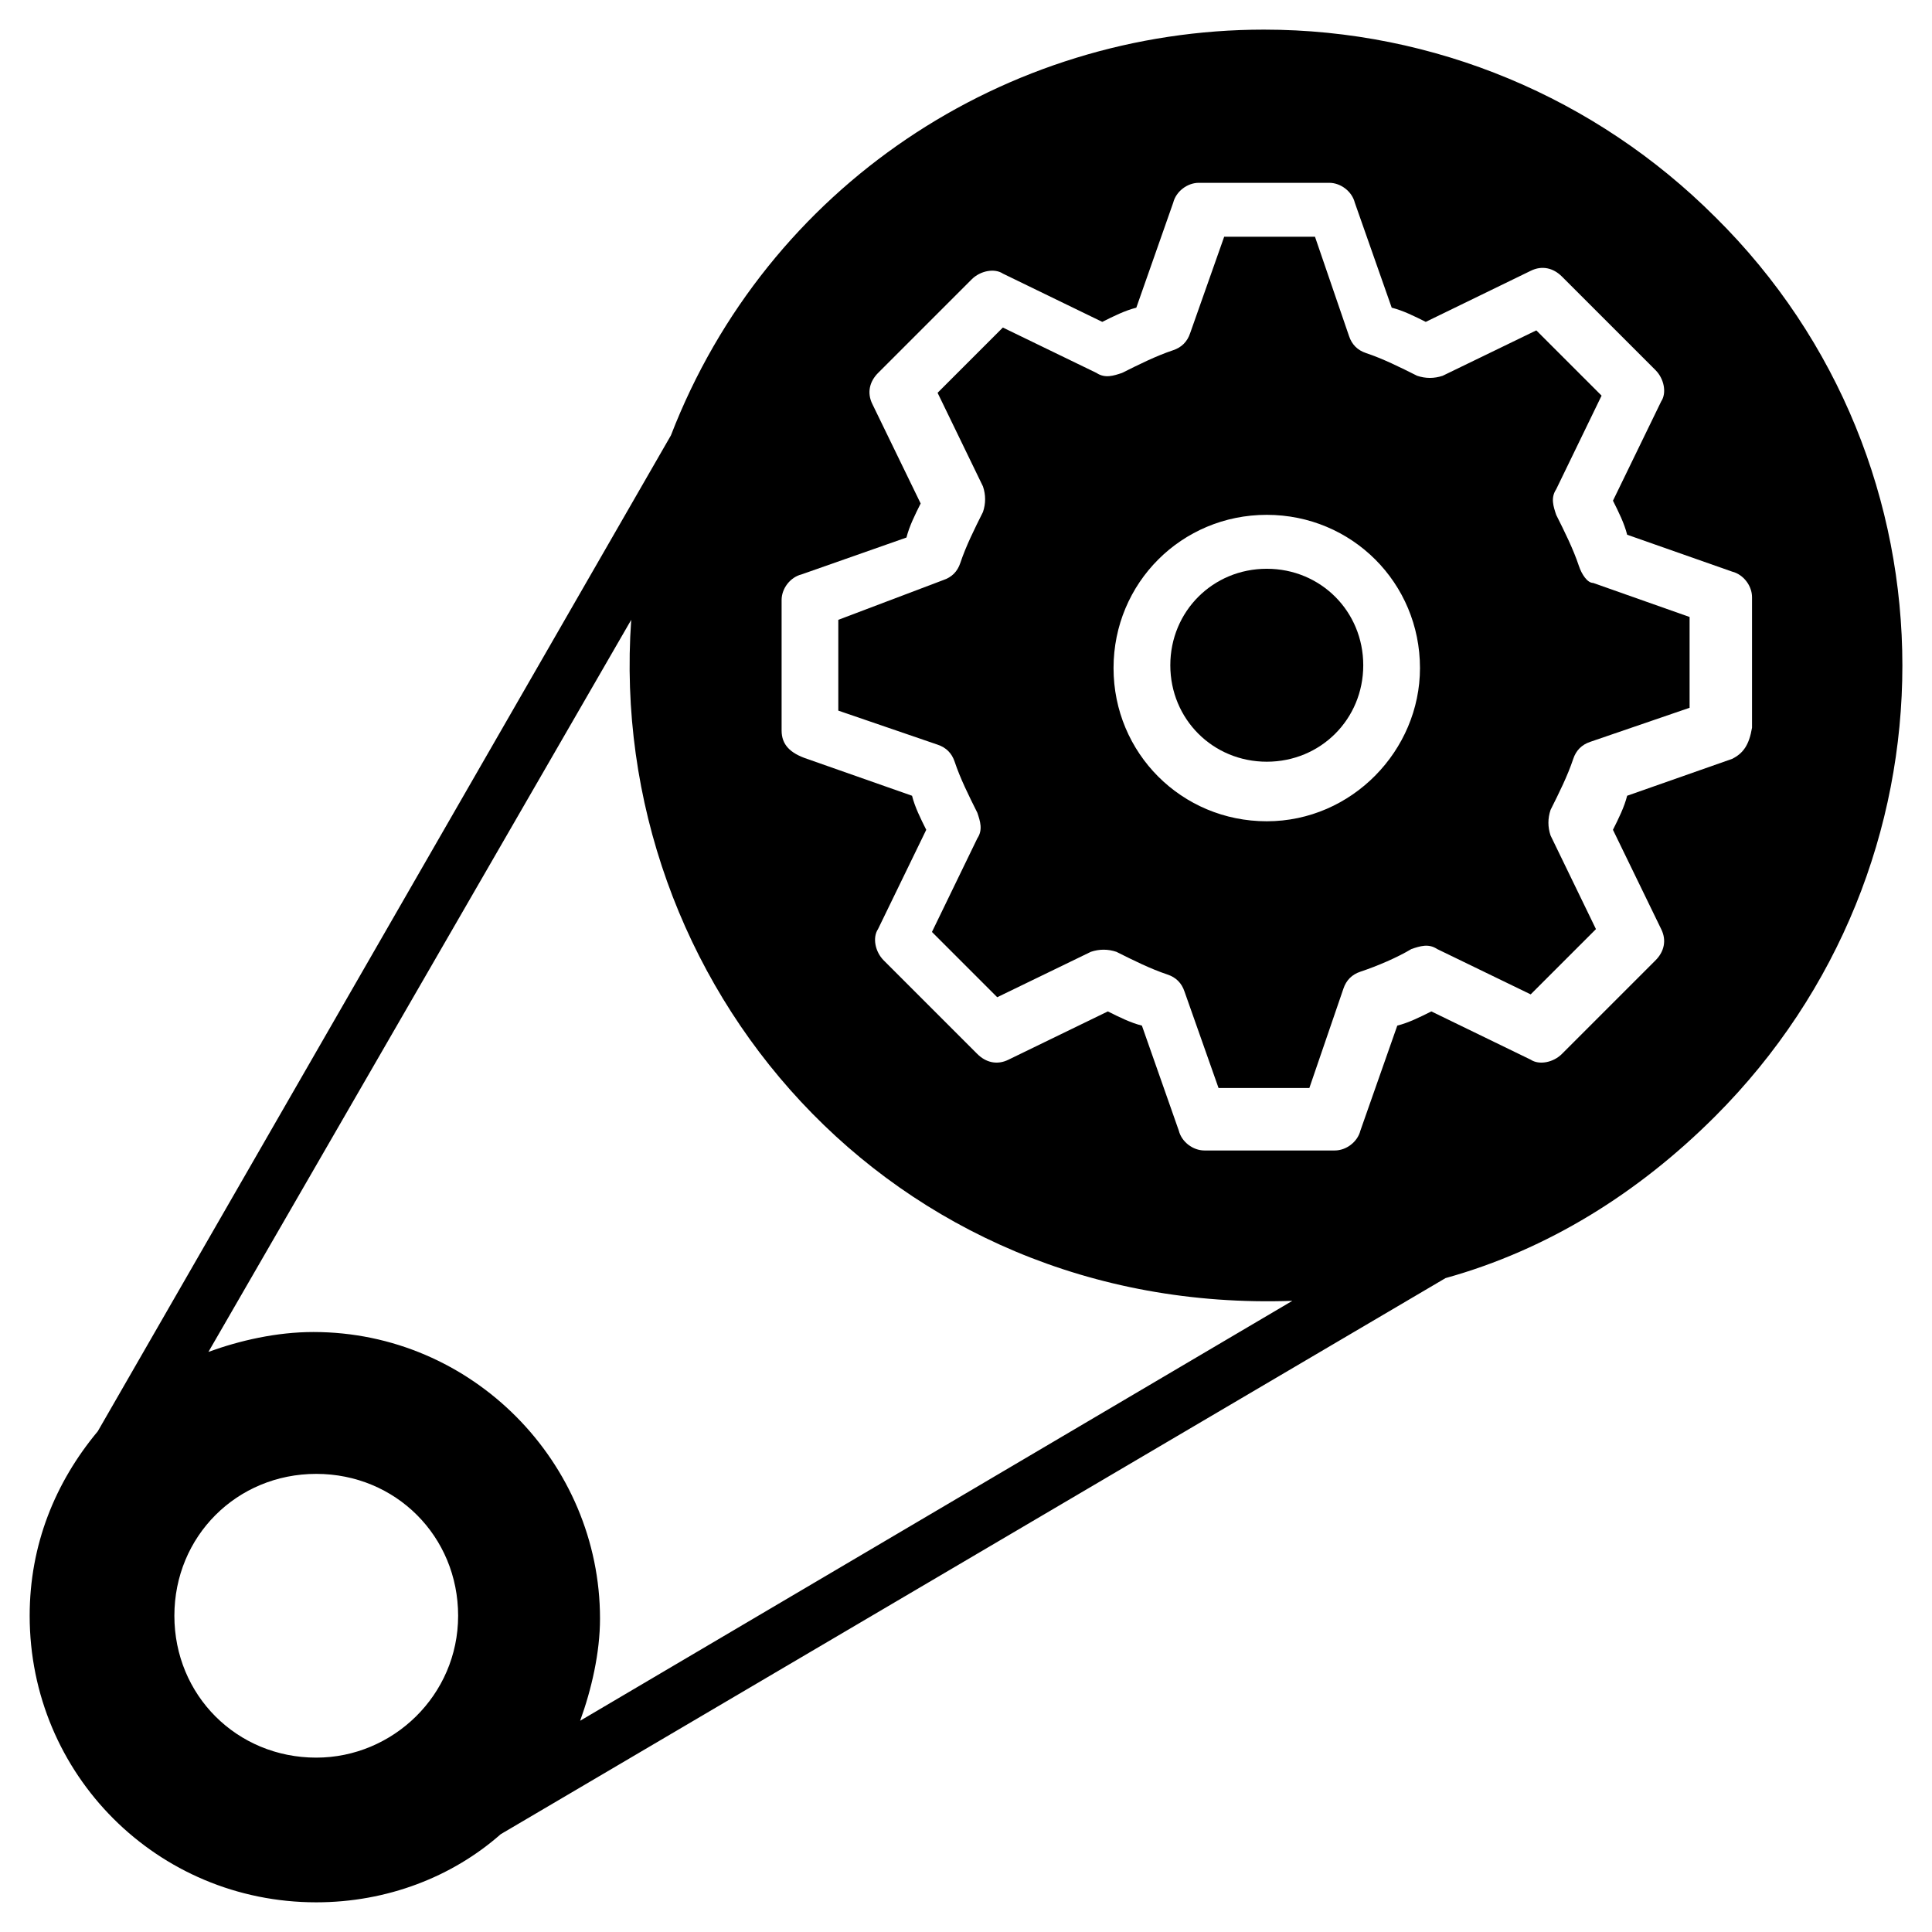
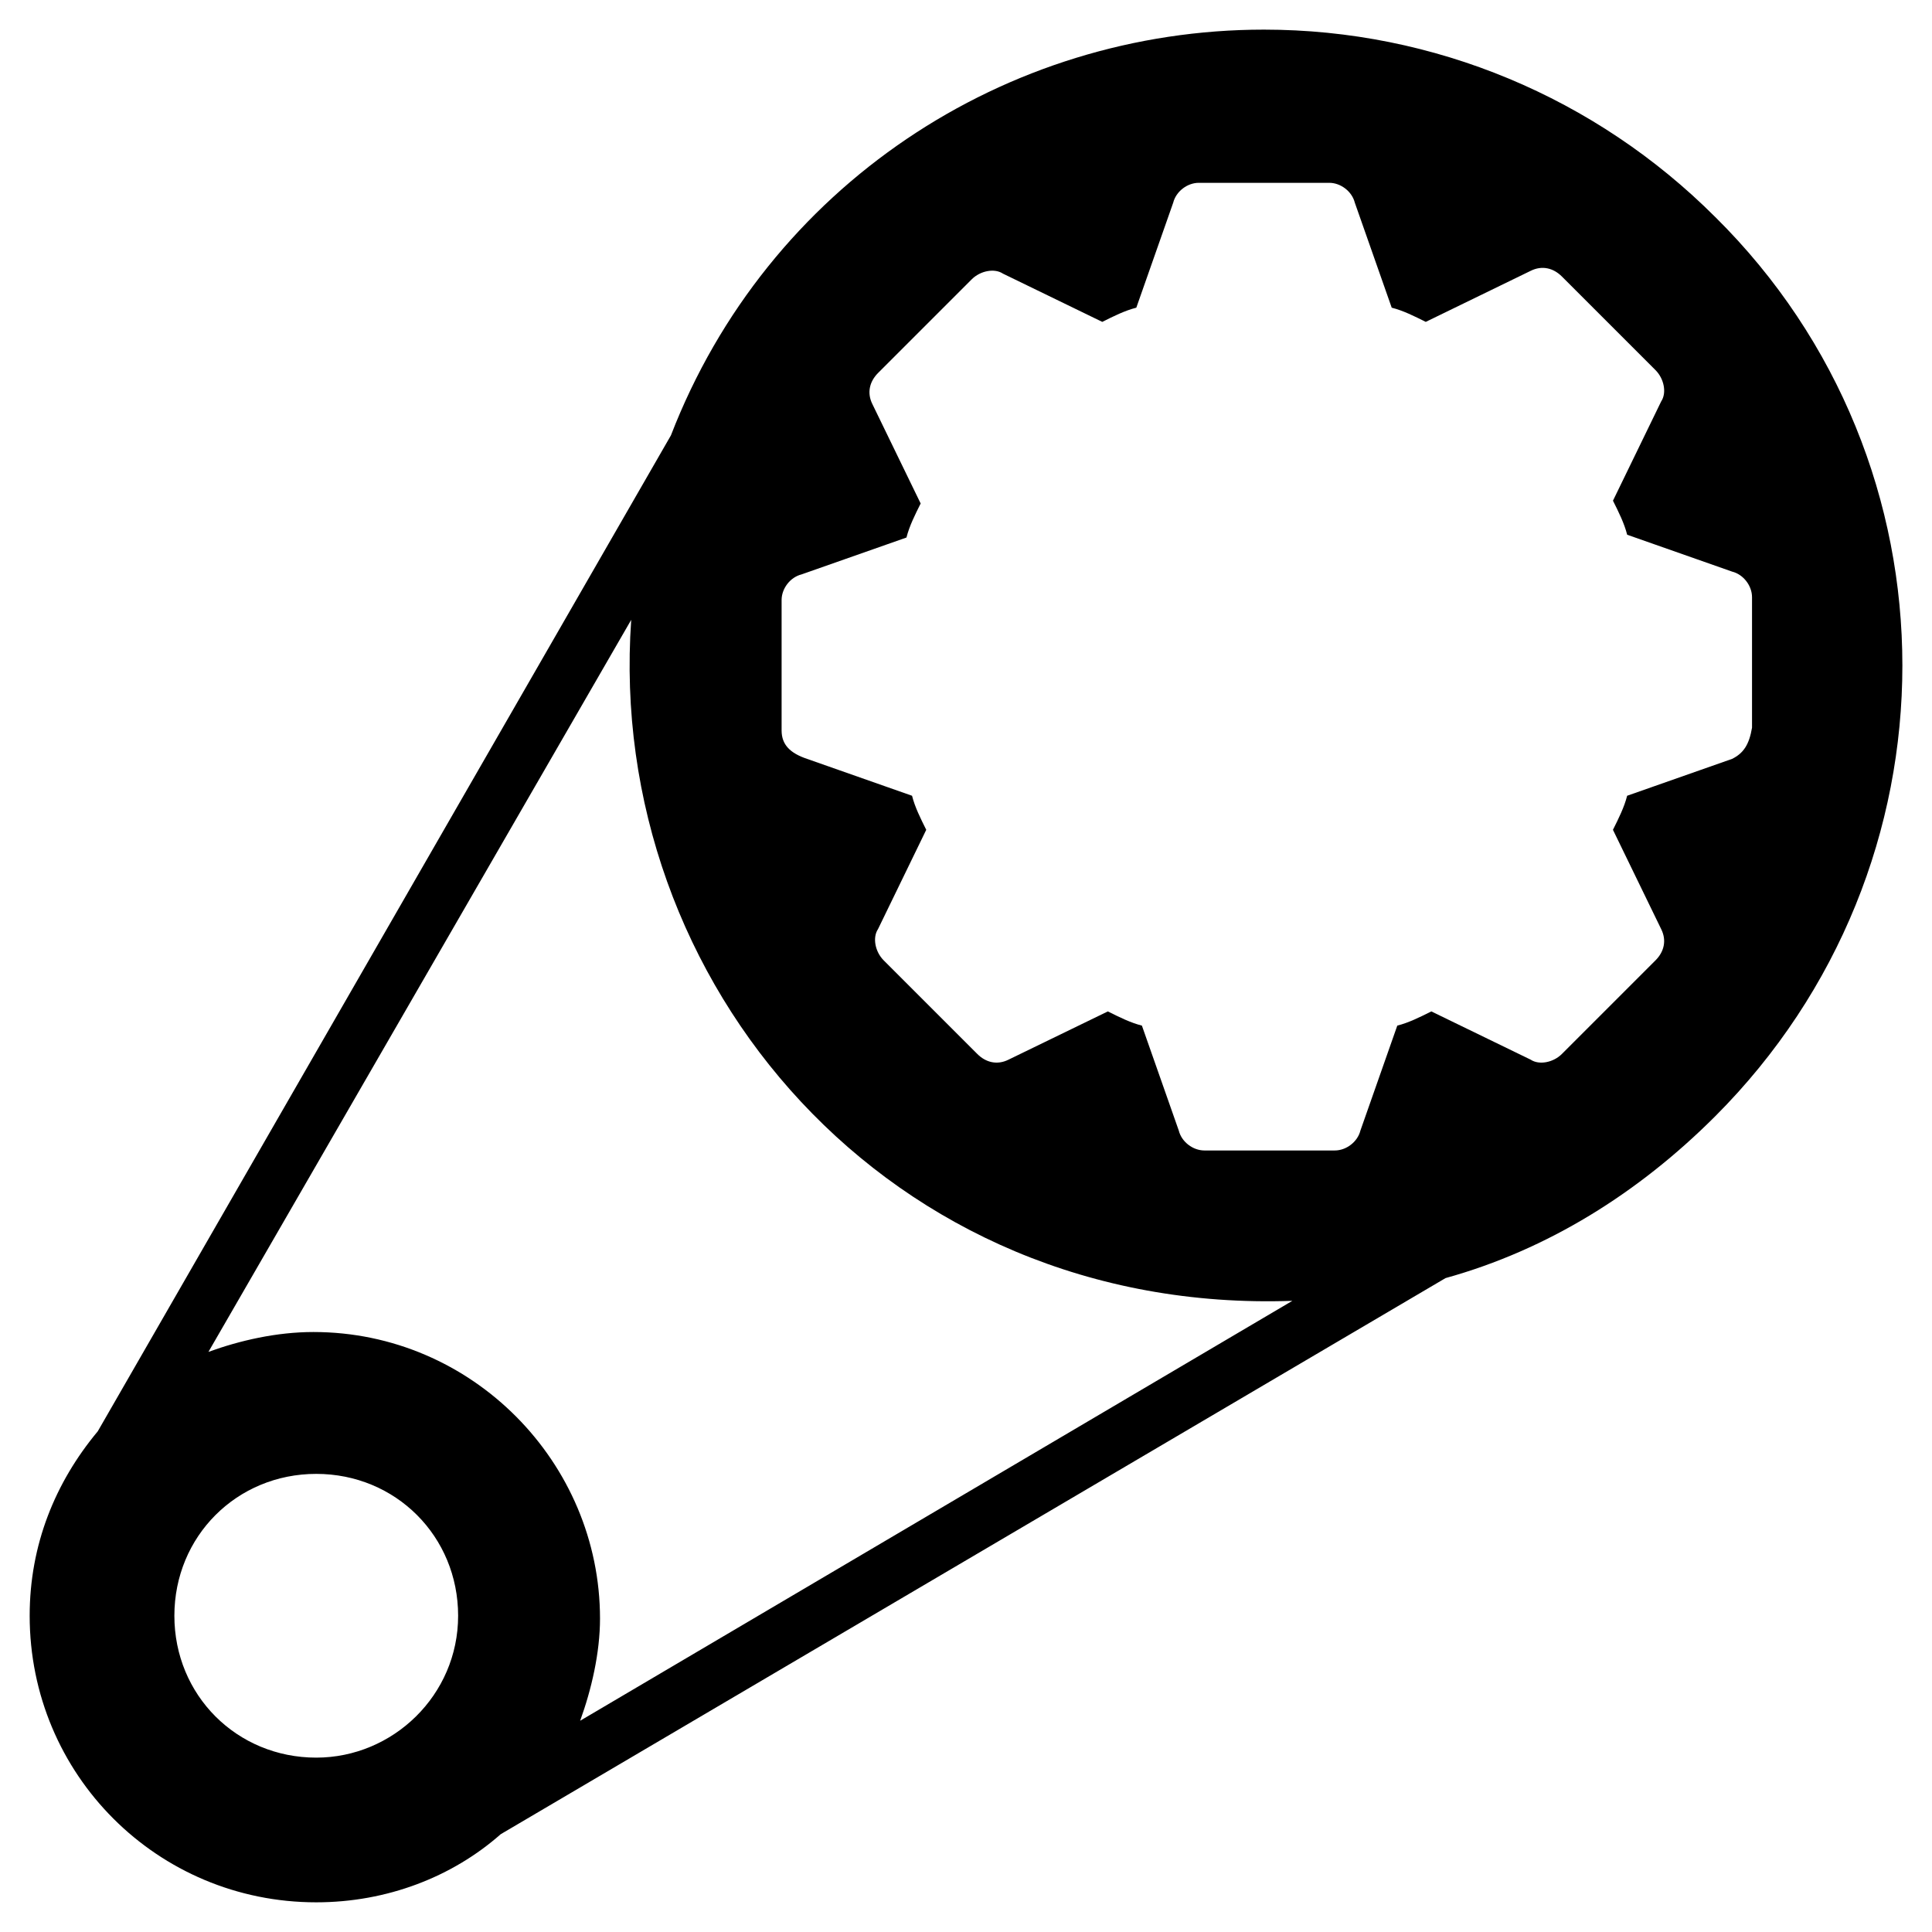
<svg xmlns="http://www.w3.org/2000/svg" fill="#000000" width="800px" height="800px" version="1.1" viewBox="144 144 512 512">
  <g>
-     <path d="m479.71 294.73c-14.289 0-25.566 11.281-25.566 25.566 0 14.289 11.281 25.566 25.566 25.566 14.289 0 25.566-11.281 25.566-25.566 0-14.289-11.281-25.566-25.566-25.566z" />
    <path d="m598.52 201.48c-31.582-31.582-74.445-49.629-119.56-49.629-68.43 0-131.59 41.359-157.16 107.53l-151.89 263.93c-11.281 13.535-18.047 30.078-18.047 48.879 0 42.105 33.836 75.945 75.945 75.945 18.801 0 36.094-6.769 48.879-18.047l250.4-147.38c27.07-7.519 51.133-22.559 71.438-42.863 66.168-66.172 66.168-172.95-0.004-238.37zm-370.71 408.31c-21.055 0-37.598-16.543-37.598-37.598 0-21.055 16.543-37.598 37.598-37.598 21.055 0 37.598 16.543 37.598 37.598 0 21.055-17.293 37.598-37.598 37.598zm69.934-9.773c3.008-8.273 5.266-18.047 5.266-27.07 0-41.359-33.84-75.949-75.949-75.949-9.777 0-19.551 2.258-27.824 5.266l112.04-194c-6.769 96.25 68.43 184.23 175.21 180.47zm305.29-254.91-27.824 9.777c-0.754 3.008-2.258 6.016-3.762 9.023l12.785 26.32c1.504 3.008 0.754 6.016-1.504 8.273l-24.816 24.816c-2.258 2.258-6.016 3.008-8.273 1.504l-26.32-12.785c-3.008 1.504-6.016 3.008-9.023 3.762l-9.777 27.824c-0.754 3.008-3.762 5.266-6.769 5.266h-34.59c-3.008 0-6.016-2.258-6.769-5.266l-9.777-27.824c-3.008-0.754-6.016-2.258-9.023-3.762l-26.32 12.785c-3.008 1.504-6.016 0.754-8.273-1.504l-24.816-24.816c-2.258-2.258-3.008-6.016-1.504-8.273l12.785-26.32c-1.504-3.008-3.008-6.016-3.762-9.023l-27.824-9.777c-4.488-1.504-6.746-3.758-6.746-7.519v-34.59c0-3.008 2.258-6.016 5.266-6.769l27.824-9.777c0.754-3.008 2.258-6.016 3.762-9.023l-12.785-26.32c-1.504-3.008-0.754-6.016 1.504-8.273l24.816-24.816c2.258-2.258 6.016-3.008 8.273-1.504l26.32 12.785c3.008-1.504 6.016-3.008 9.023-3.762l9.777-27.824c0.754-3.008 3.762-5.266 6.769-5.266h34.59c3.008 0 6.016 2.258 6.769 5.266l9.777 27.824c3.008 0.754 6.016 2.258 9.023 3.762l27.805-13.527c3.008-1.504 6.016-0.754 8.273 1.504l24.816 24.816c2.258 2.258 3.008 6.016 1.504 8.273l-12.785 26.32c1.504 3.008 3.008 6.016 3.762 9.023l27.824 9.777c3.008 0.754 5.266 3.762 5.266 6.769v34.59c-0.758 4.504-2.262 6.758-5.269 8.262z" />
-     <path d="m562.42 293.97c-1.504-4.512-3.762-9.023-6.016-13.535-0.754-2.258-1.504-4.512 0-6.769l12.031-24.816-17.297-17.297-24.816 12.031c-2.258 0.754-4.512 0.754-6.769 0-4.512-2.258-9.023-4.512-13.535-6.016-2.258-0.754-3.762-2.258-4.512-4.512l-9.023-26.32h-24.062l-9.023 25.566c-0.754 2.258-2.258 3.762-4.512 4.512-4.512 1.504-9.023 3.762-13.535 6.016-2.258 0.754-4.512 1.504-6.769 0l-24.816-12.031-17.297 17.297 12.031 24.816c0.754 2.258 0.754 4.512 0 6.769-2.258 4.512-4.512 9.023-6.016 13.535-0.754 2.258-2.258 3.762-4.512 4.512l-27.812 10.531v24.062l26.32 9.023c2.258 0.754 3.762 2.258 4.512 4.512 1.504 4.512 3.762 9.023 6.016 13.535 0.754 2.258 1.504 4.512 0 6.769l-12.031 24.816 17.297 17.297 24.816-12.031c2.258-0.754 4.512-0.754 6.769 0 4.512 2.258 9.023 4.512 13.535 6.016 2.258 0.754 3.762 2.258 4.512 4.512l9.023 25.566h24.062l9.023-26.32c0.754-2.258 2.258-3.762 4.512-4.512 4.512-1.504 9.777-3.762 13.535-6.016 2.258-0.754 4.512-1.504 6.769 0l24.816 12.031 17.297-17.297-12.031-24.816c-0.754-2.258-0.754-4.512 0-6.769 2.258-4.512 4.512-9.023 6.016-13.535 0.754-2.258 2.258-3.762 4.512-4.512l26.32-9.023v-24.062l-25.566-9.023c-1.52 0-3.023-2.254-3.773-4.512zm-82.715 67.676c-22.559 0-40.605-18.047-40.605-40.605 0-22.559 18.047-40.605 40.605-40.605 22.559 0 40.605 18.047 40.605 40.605 0 21.809-18.047 40.605-40.605 40.605z" />
  </g>
</svg>